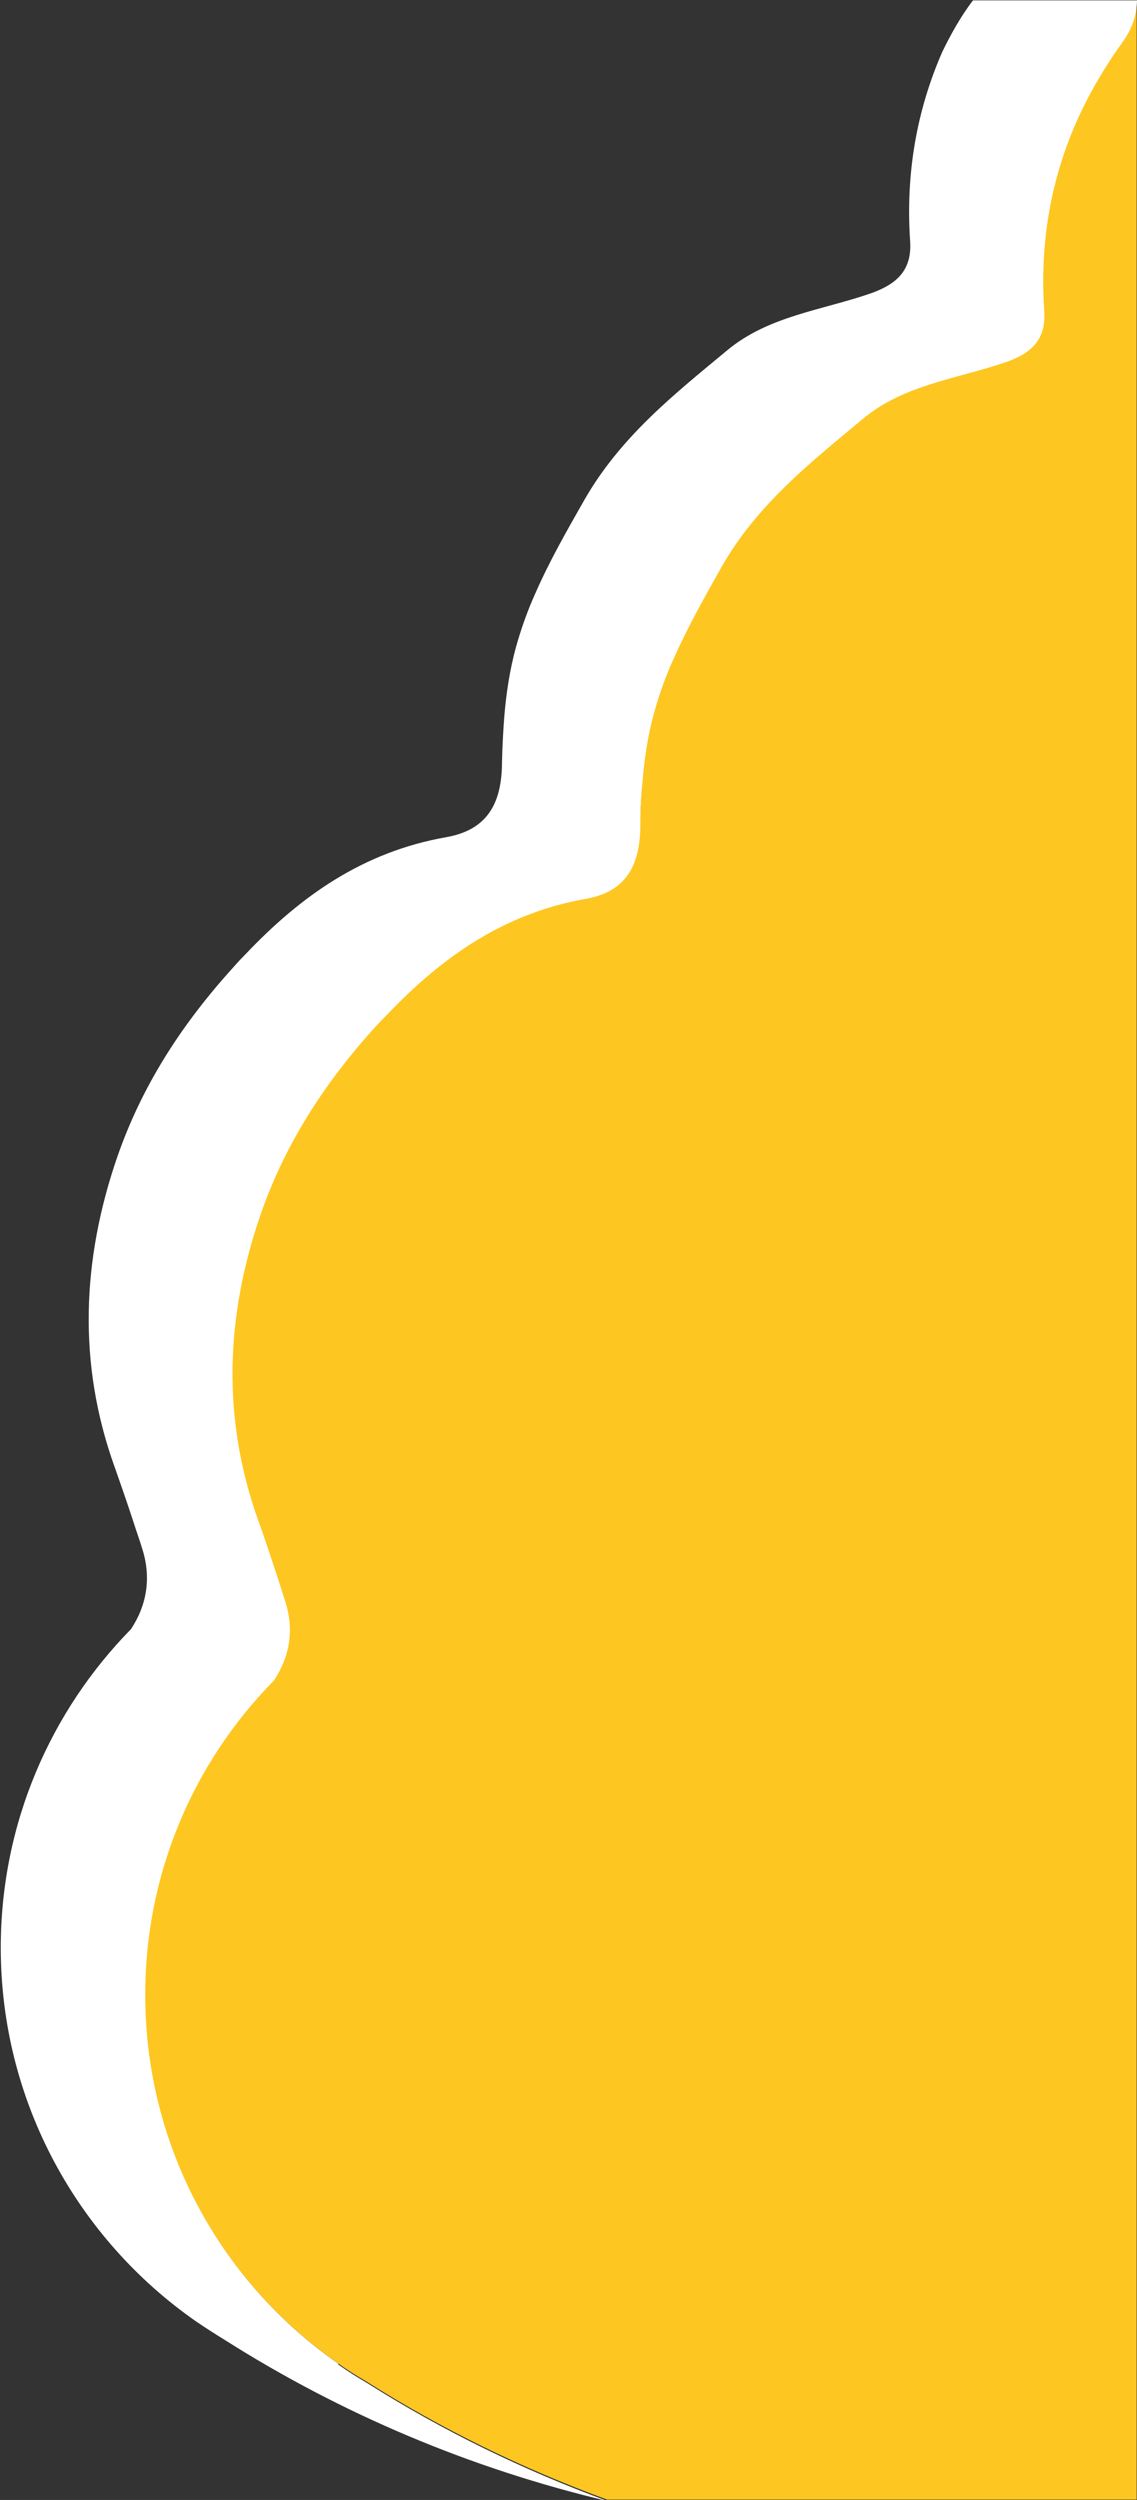
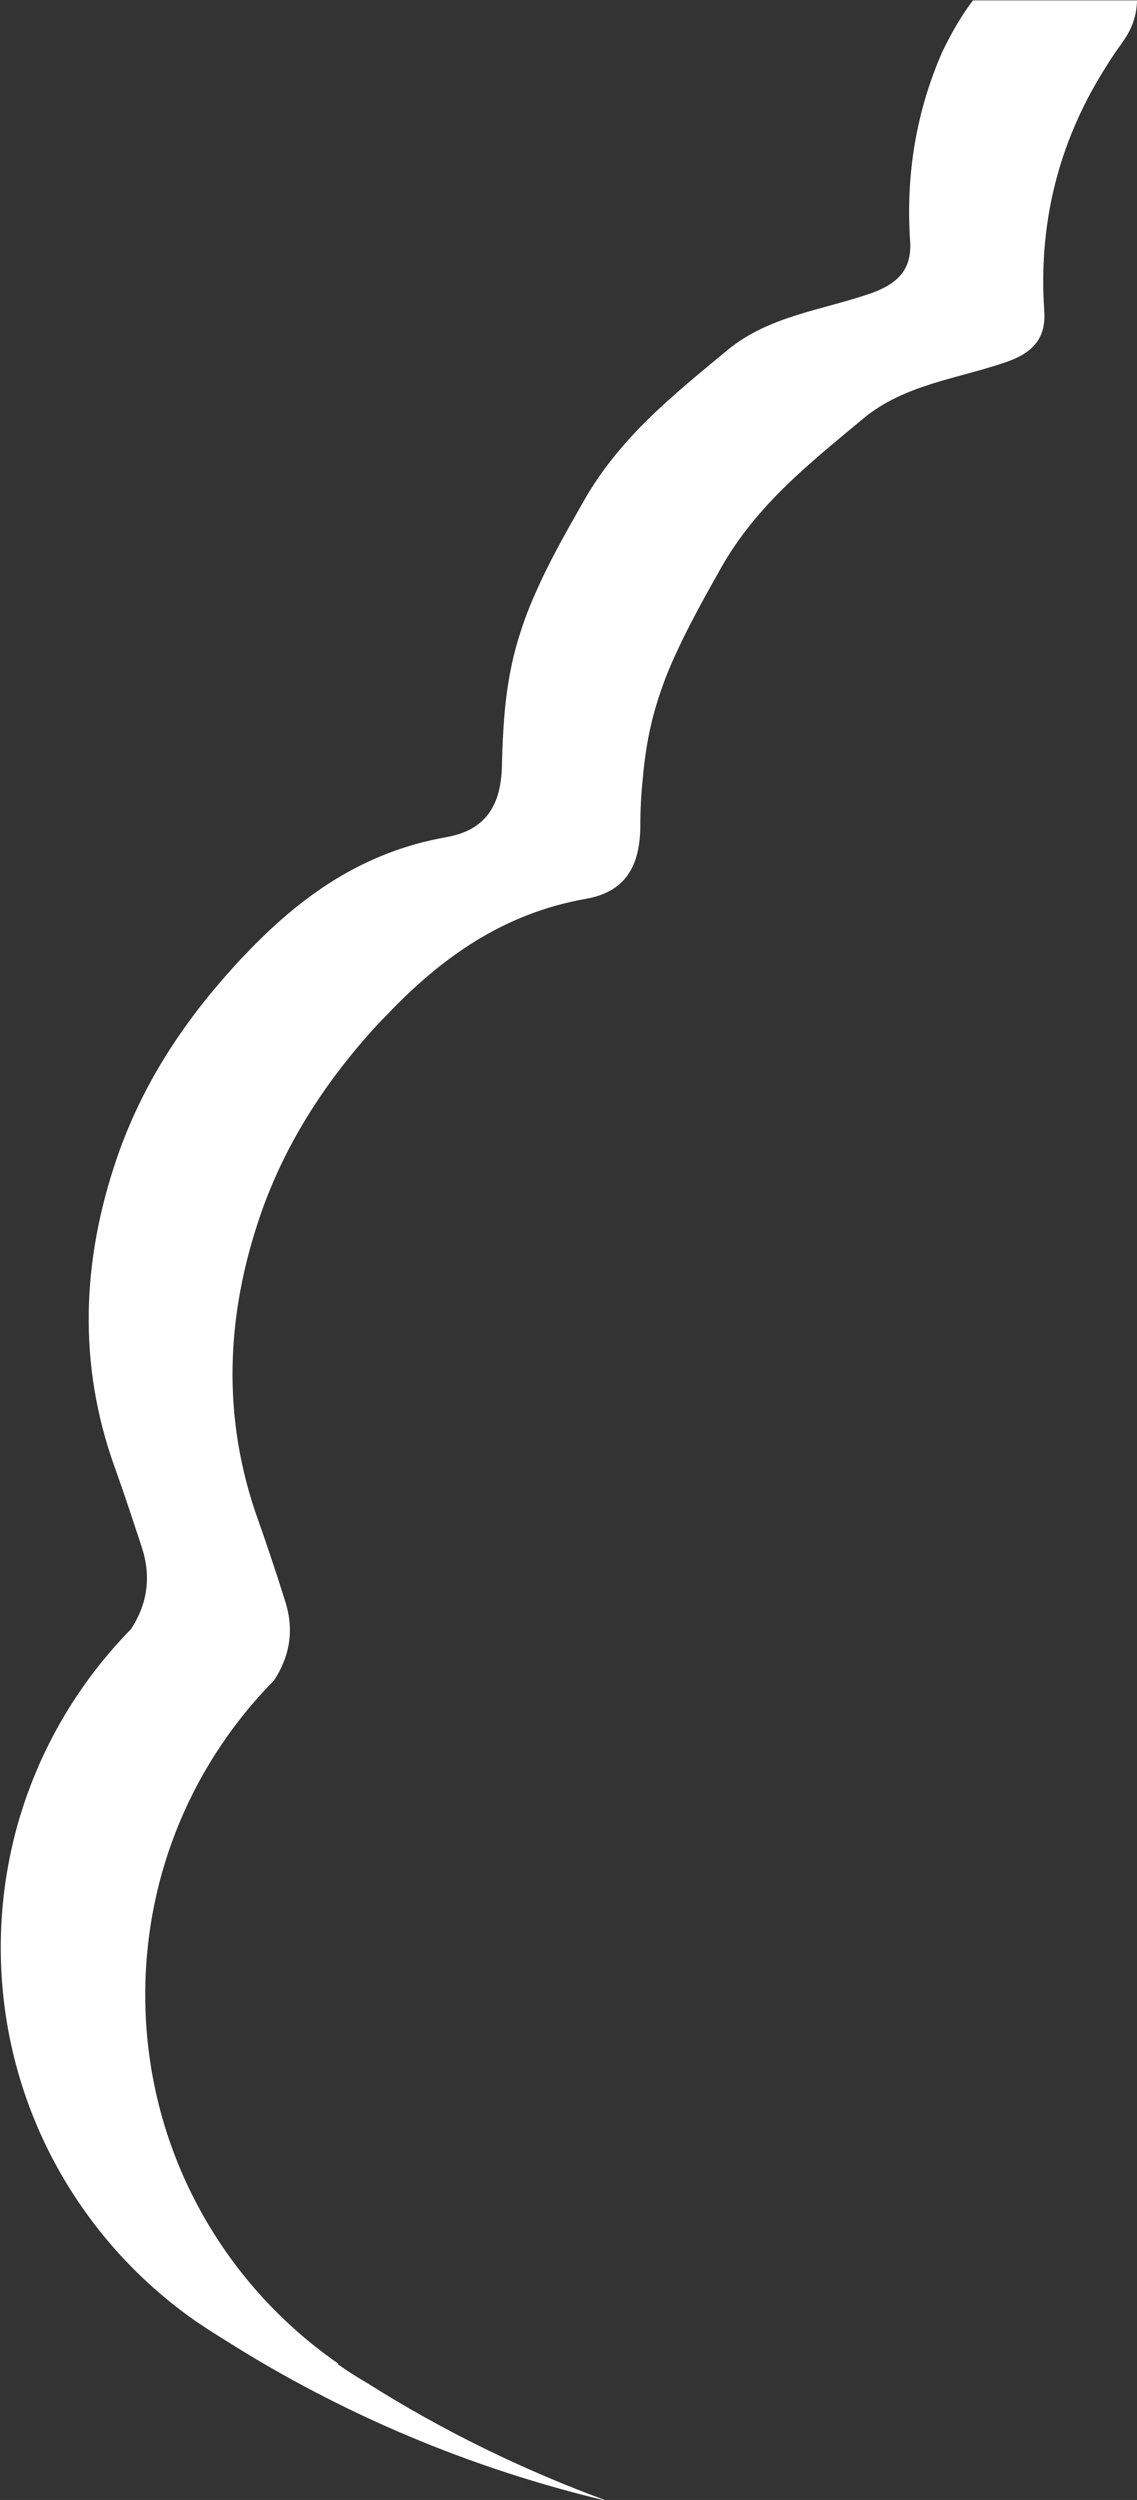
<svg xmlns="http://www.w3.org/2000/svg" id="Layer_2" data-name="Layer 2" viewBox="0 0 29.67 65.19">
  <rect x="0" y="0" width="29.67" height="65.19" fill="#333333" stroke="none" />
  <defs>
    <style>
      .cls-1 {
        fill: #fec620;
      }

      .cls-1, .cls-2 {
        stroke-width: 0px;
      }

      .cls-2 {
        fill: #fff;
      }
    </style>
  </defs>
  <g id="Layer_1-2" data-name="Layer 1">
    <g>
-       <path class="cls-1" d="m29.64.24c-.04.29-.16.58-.36.85h0s0,.02-.01.02c-.23.31-.43.63-.62.95-1.08,1.83-1.57,3.84-1.41,6.04.05.74-.33,1.1-.99,1.33-1.26.45-2.66.58-3.74,1.48-1.38,1.15-2.77,2.24-3.7,3.88-.44.78-.88,1.54-1.23,2.35-.2.46-.38.93-.52,1.43-.16.58-.25,1.17-.3,1.76-.03.39-.05.77-.06,1.16,0,1.09-.39,1.76-1.43,1.94-2.14.37-3.75,1.51-5.18,3.02-.15.16-.31.32-.46.49-1.25,1.41-2.23,2.96-2.84,4.72-.91,2.64-1.03,5.31-.06,7.98.17.48.33.96.49,1.44.07.22.14.44.21.66.25.77.11,1.47-.29,2.07-2.08,2.11-3.36,5.01-3.36,8.2,0,3.98,1.99,7.5,5.03,9.61.24.17.49.33.75.48,1.96,1.24,4.07,2.27,6.28,3.08h13.82V0h0c0,.08,0,.16-.02.24Z" />
      <path class="cls-2" d="m8.82,61.63c-3.04-2.11-5.03-5.63-5.03-9.61,0-3.2,1.28-6.09,3.36-8.2.4-.61.54-1.3.29-2.07-.07-.22-.14-.44-.21-.66-.16-.48-.32-.97-.49-1.44-.96-2.67-.85-5.34.06-7.98.61-1.76,1.59-3.31,2.84-4.72.15-.17.3-.33.46-.49,1.43-1.5,3.04-2.64,5.18-3.02,1.04-.18,1.43-.85,1.43-1.94,0-.39.02-.78.06-1.16.05-.59.14-1.18.3-1.76.14-.5.31-.97.52-1.43.36-.8.79-1.57,1.23-2.35.93-1.64,2.32-2.73,3.7-3.88,1.08-.9,2.47-1.04,3.74-1.48.66-.23,1.04-.59.99-1.33-.15-2.19.33-4.21,1.41-6.04.19-.32.39-.64.62-.95,0,0,0-.01.01-.02h0c.2-.27.32-.56.36-.85.01-.08.02-.16.02-.24h-4.28c-.33.43-.59.91-.8,1.34-.67,1.53-.96,3.18-.84,4.94.05.75-.34,1.11-1,1.35-1.28.45-2.69.59-3.78,1.5-1.4,1.16-2.8,2.27-3.74,3.93-.45.79-.89,1.56-1.25,2.38-.21.46-.38.94-.52,1.44-.16.59-.25,1.19-.3,1.79-.03.39-.05.78-.06,1.18,0,1.1-.39,1.78-1.45,1.97-2.17.38-3.8,1.53-5.25,3.06-.16.16-.31.33-.46.5-1.27,1.43-2.26,2.99-2.88,4.78-.92,2.67-1.04,5.38-.07,8.08.17.48.34.97.5,1.46.07.22.15.44.22.67.25.78.11,1.49-.29,2.1-2.1,2.14-3.4,5.07-3.4,8.31,0,4.03,2.02,7.6,5.09,9.74.25.17.5.33.76.49,3.03,1.92,6.4,3.35,9.99,4.2-2.21-.81-4.32-1.84-6.28-3.08-.26-.15-.51-.31-.75-.48Z" />
    </g>
  </g>
</svg>